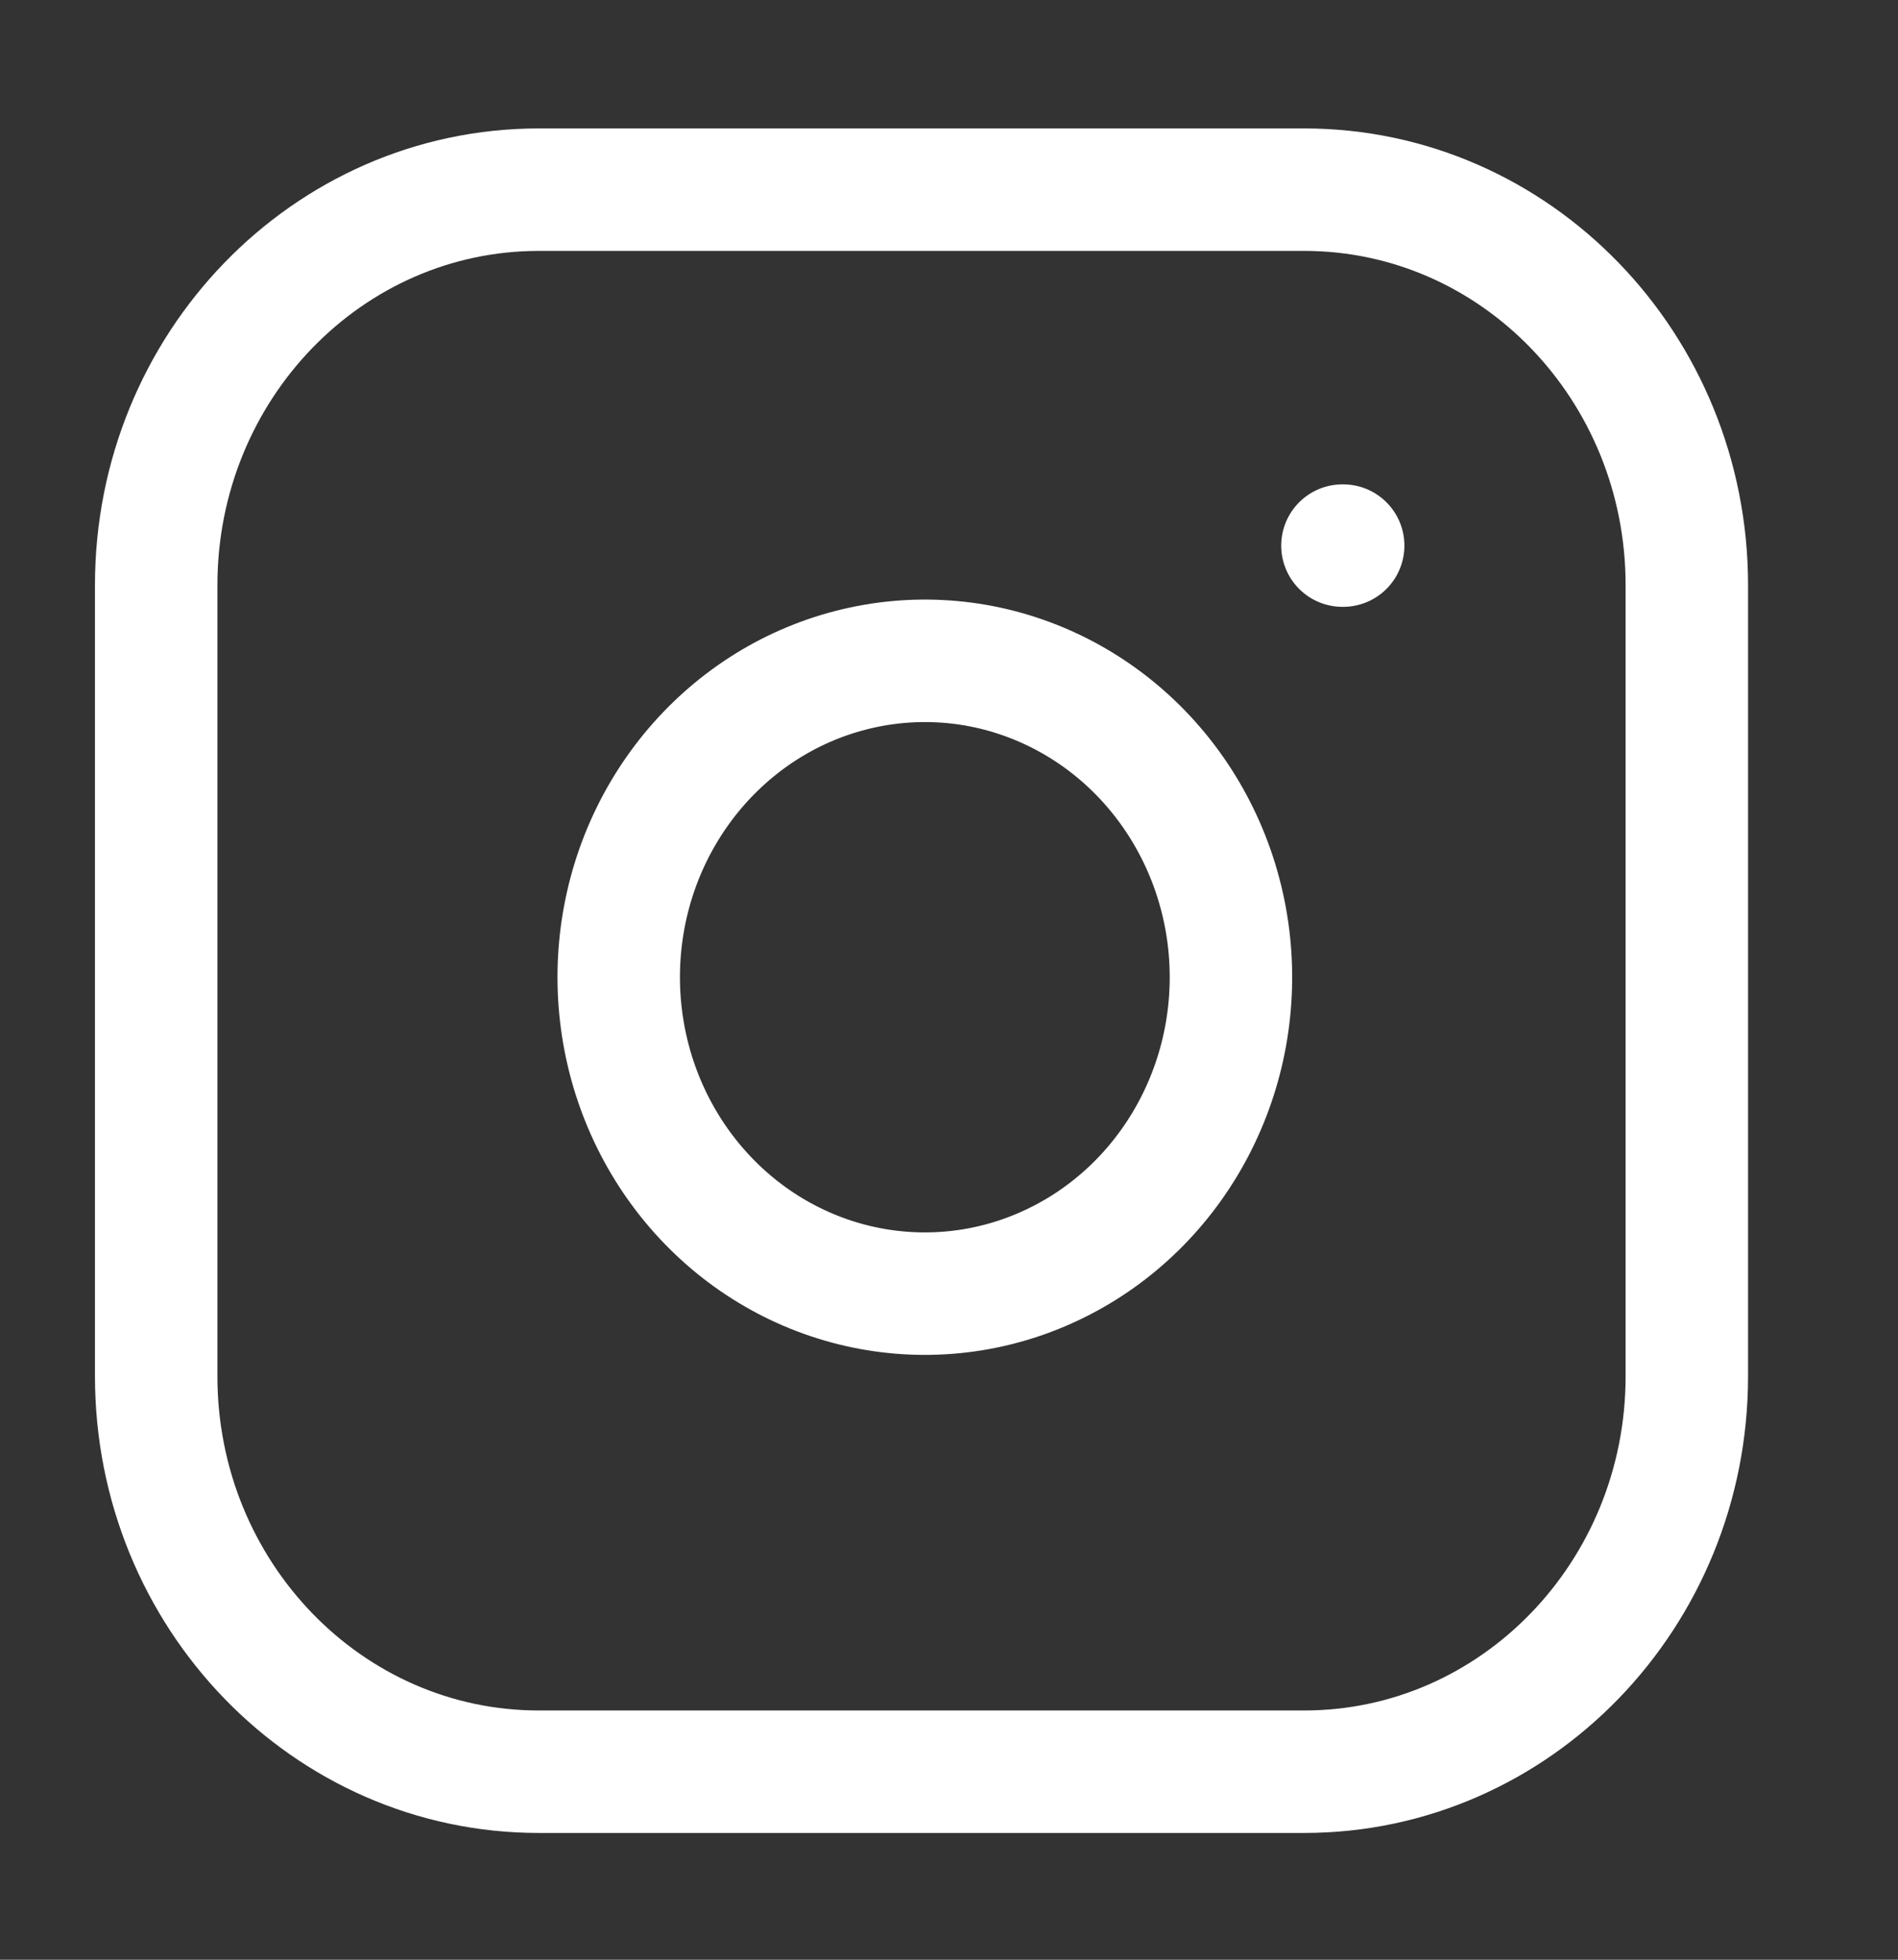
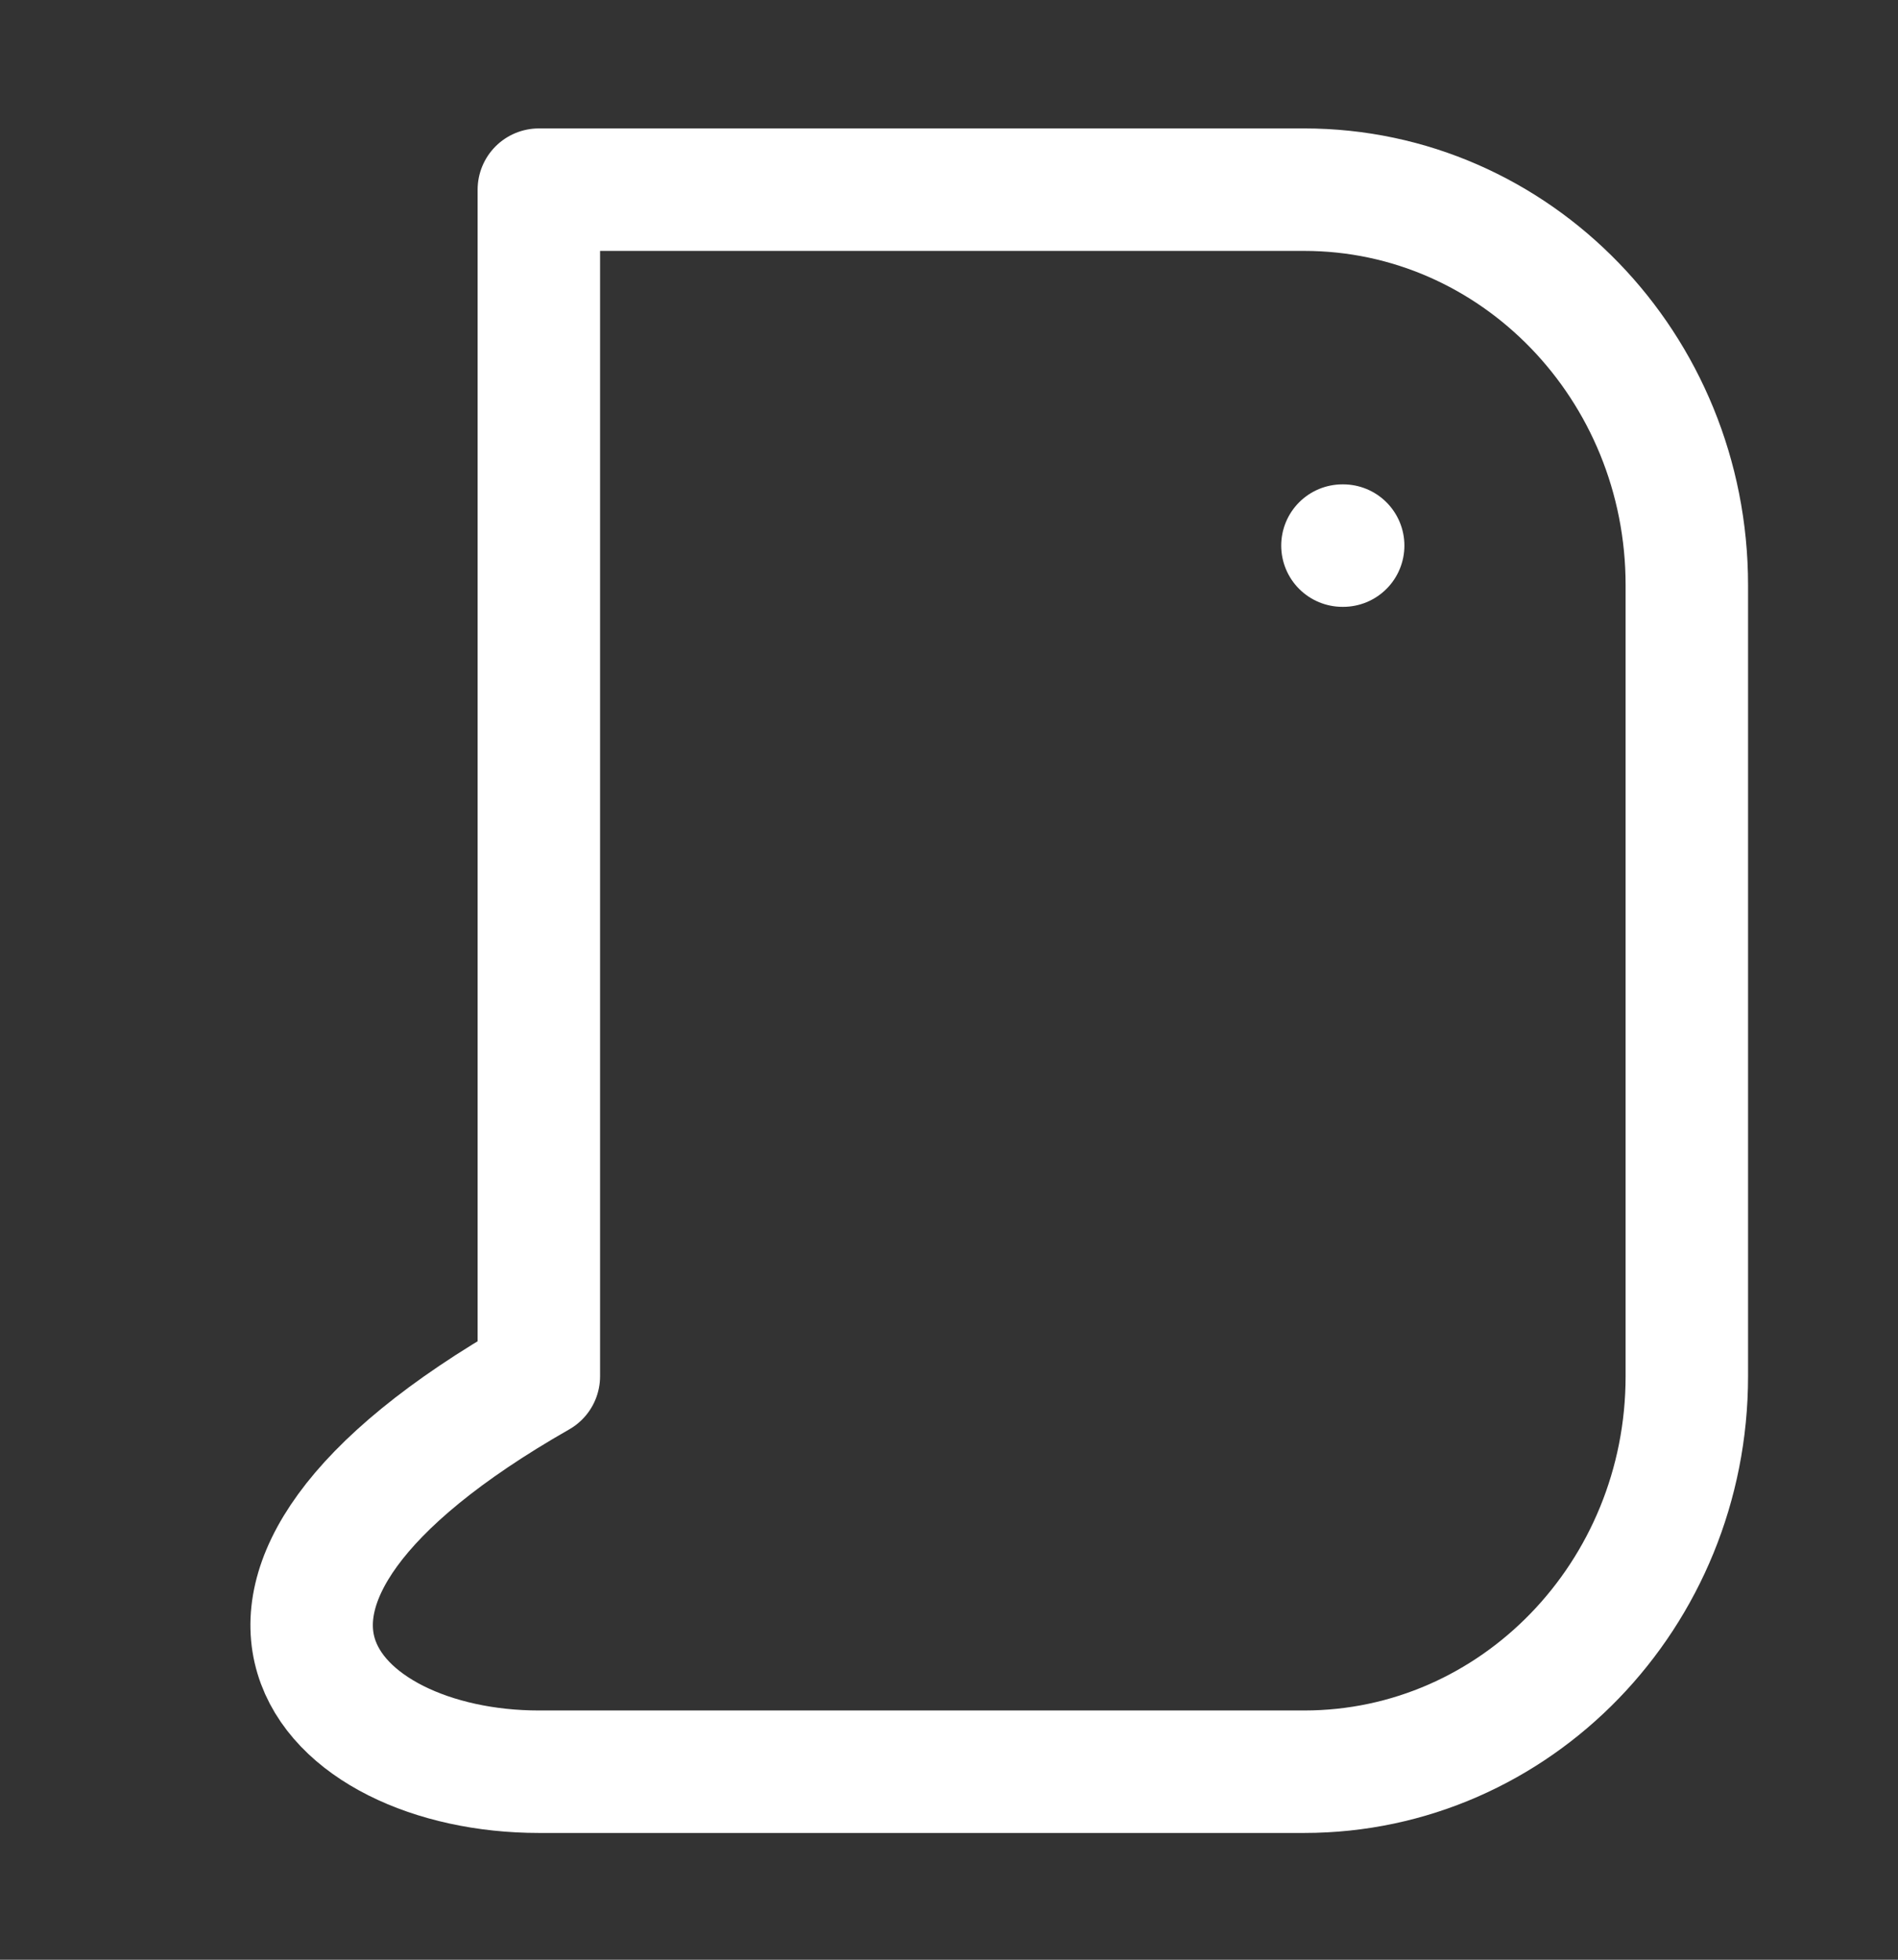
<svg xmlns="http://www.w3.org/2000/svg" width="31" height="32" viewBox="0 0 31 32" fill="none">
  <rect x="0" y="0" width="31" height="32" fill="#333333" stroke="none" />
-   <path d="M21.301 3.097H8.801C5.349 3.097 2.551 5.988 2.551 9.555V22.472C2.551 26.038 5.349 28.93 8.801 28.93H21.301C24.753 28.93 27.551 26.038 27.551 22.472V9.555C27.551 5.988 24.753 3.097 21.301 3.097Z" stroke="white" stroke-width="2" stroke-linecap="round" stroke-linejoin="round" />
-   <path d="M20.051 15.199C20.205 16.274 20.028 17.372 19.543 18.337C19.059 19.301 18.293 20.084 17.353 20.572C16.414 21.061 15.349 21.231 14.311 21.058C13.273 20.886 12.313 20.379 11.57 19.611C10.826 18.842 10.336 17.851 10.169 16.778C10.002 15.705 10.166 14.605 10.639 13.634C11.112 12.664 11.869 11.872 12.802 11.371C13.736 10.871 14.798 10.687 15.839 10.846C16.9 11.009 17.882 11.52 18.641 12.304C19.399 13.088 19.894 14.103 20.051 15.199Z" stroke="white" stroke-width="2" stroke-linecap="round" stroke-linejoin="round" />
+   <path d="M21.301 3.097H8.801V22.472C2.551 26.038 5.349 28.93 8.801 28.93H21.301C24.753 28.93 27.551 26.038 27.551 22.472V9.555C27.551 5.988 24.753 3.097 21.301 3.097Z" stroke="white" stroke-width="2" stroke-linecap="round" stroke-linejoin="round" />
  <path d="M21.926 8.909H21.938" stroke="white" stroke-width="2" stroke-linecap="round" stroke-linejoin="round" />
</svg>